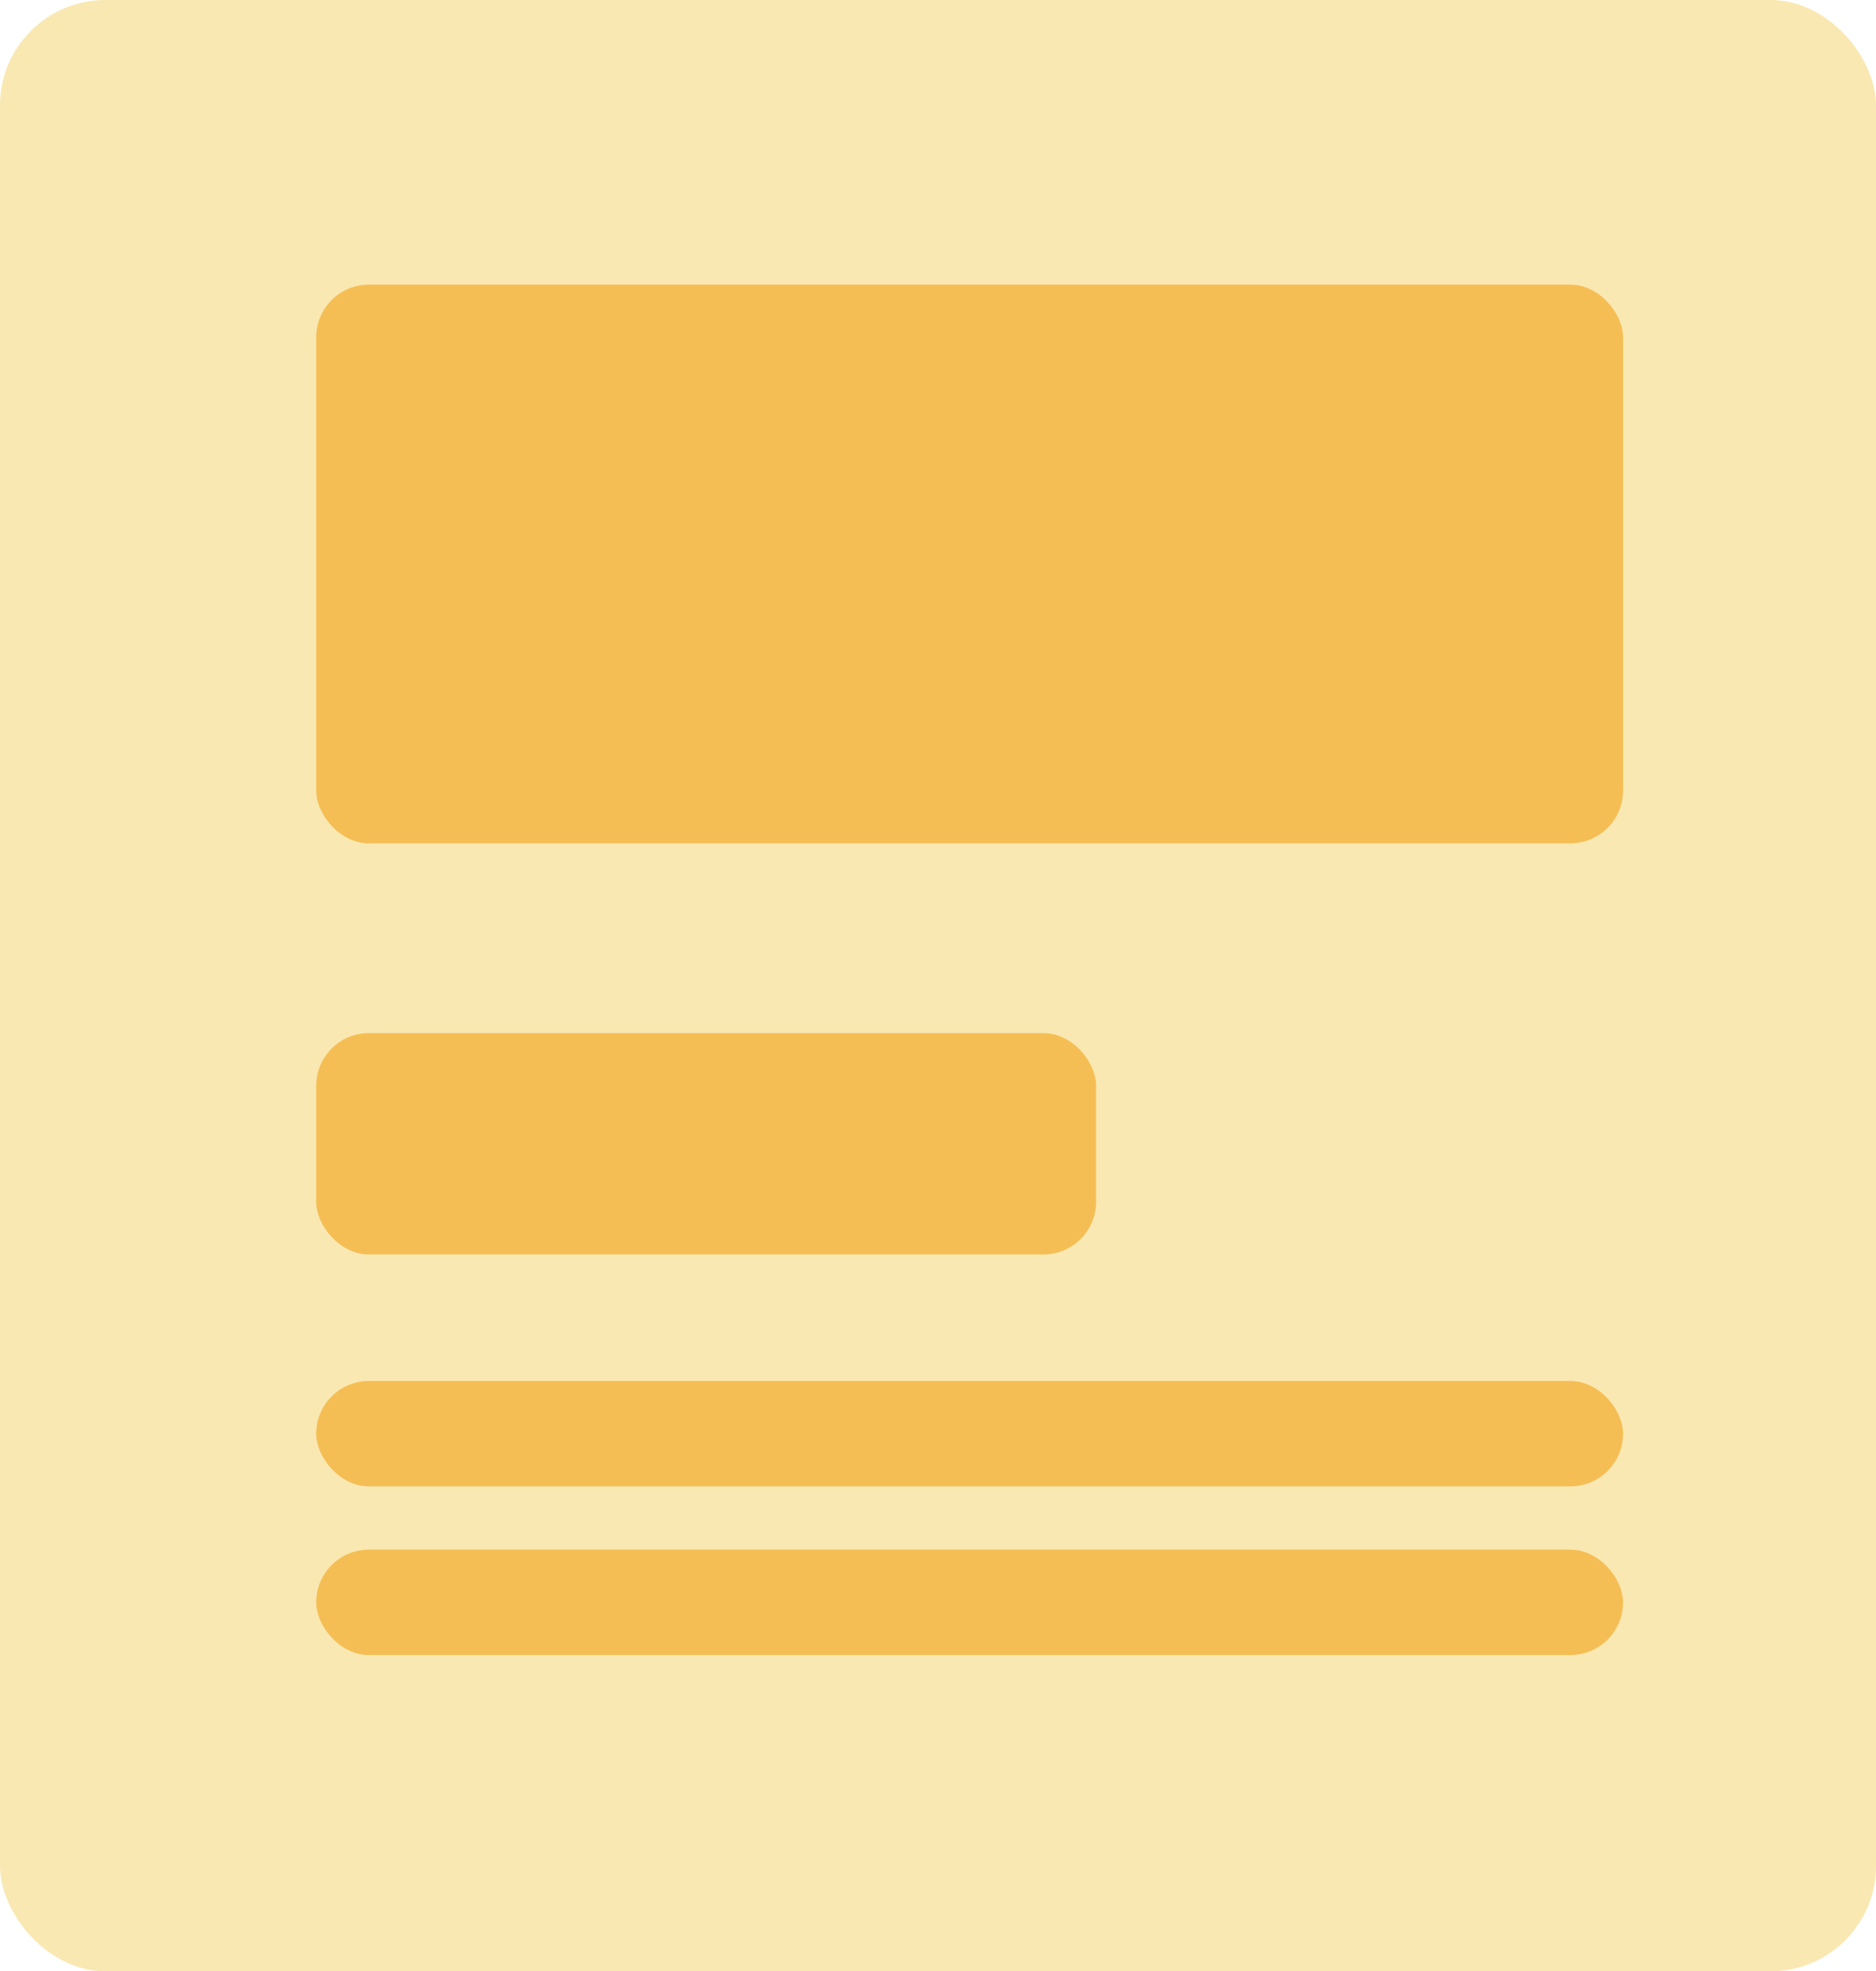
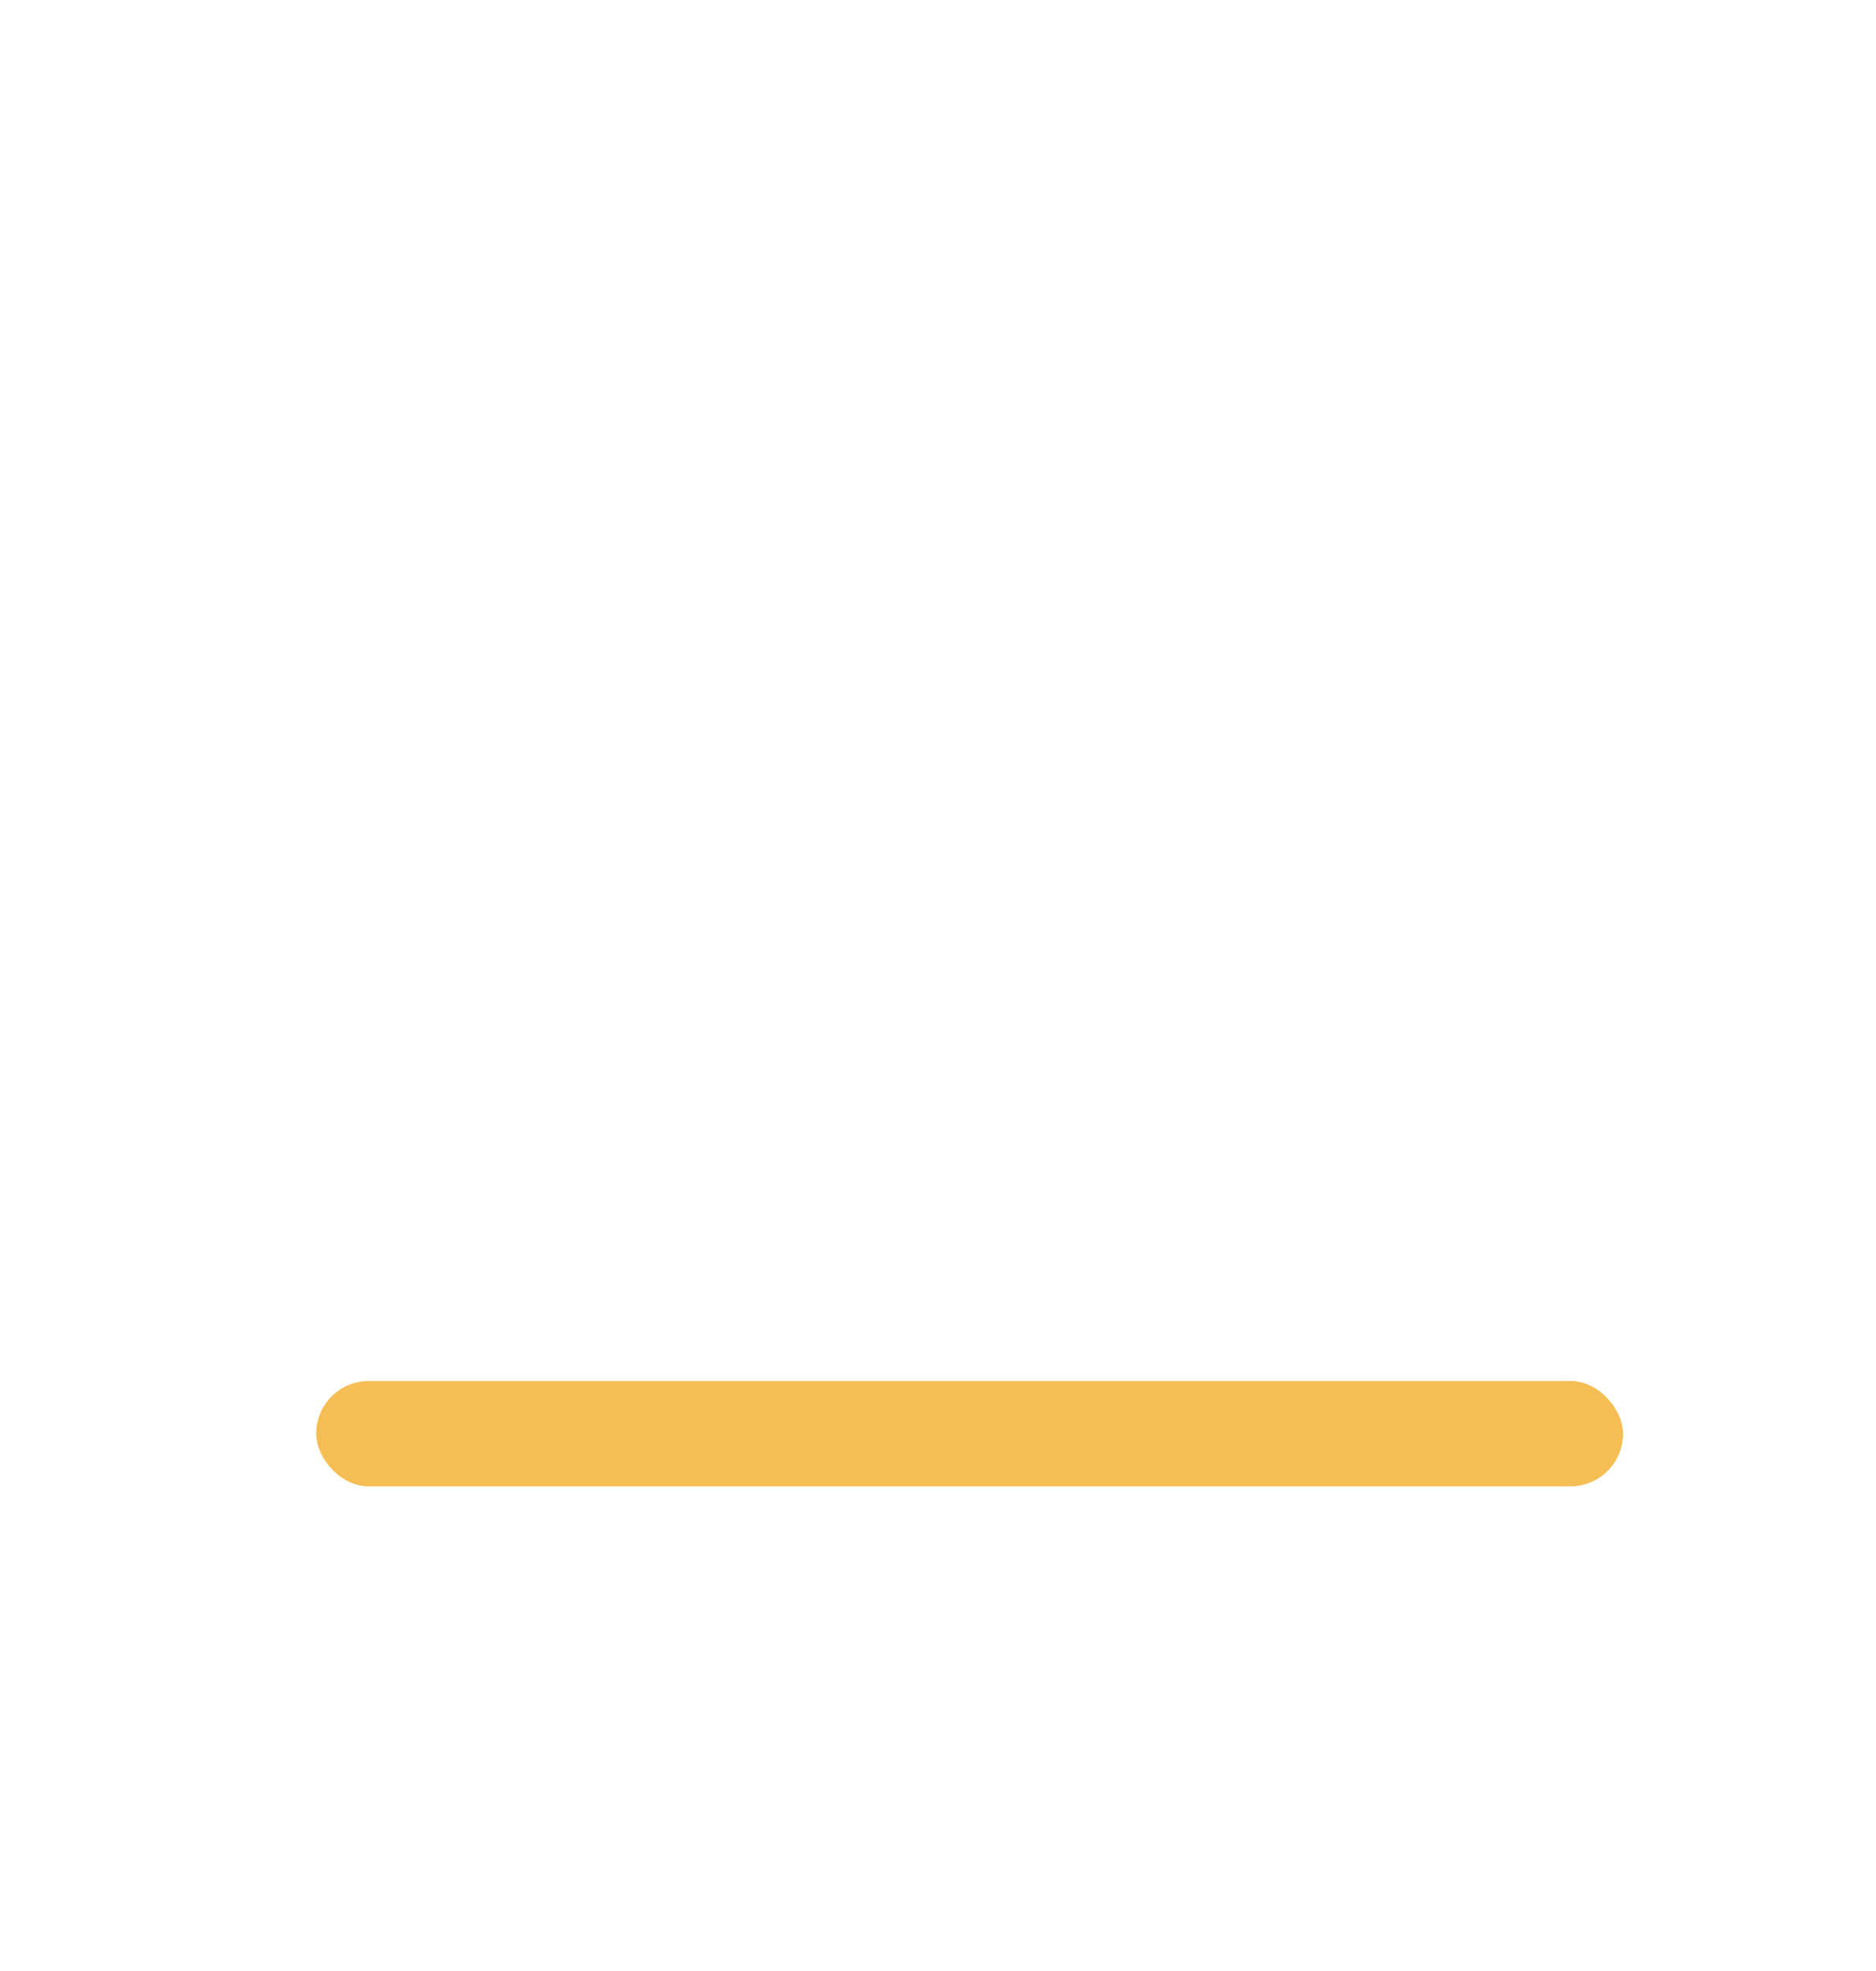
<svg xmlns="http://www.w3.org/2000/svg" width="178" height="187" viewBox="0 0 178 187">
  <g transform="translate(-311 -1511)">
-     <rect width="178" height="187" rx="10" transform="translate(311 1511)" fill="#f9e8b2" />
-     <rect width="124" height="53" rx="5" transform="translate(341 1538)" fill="#f5be55" />
-     <rect width="74" height="21" rx="5" transform="translate(341 1609)" fill="#f5be55" />
    <rect width="124" height="10" rx="5" transform="translate(341 1642)" fill="#f5be55" />
-     <rect width="124" height="10" rx="5" transform="translate(341 1658)" fill="#f5be55" />
  </g>
</svg>